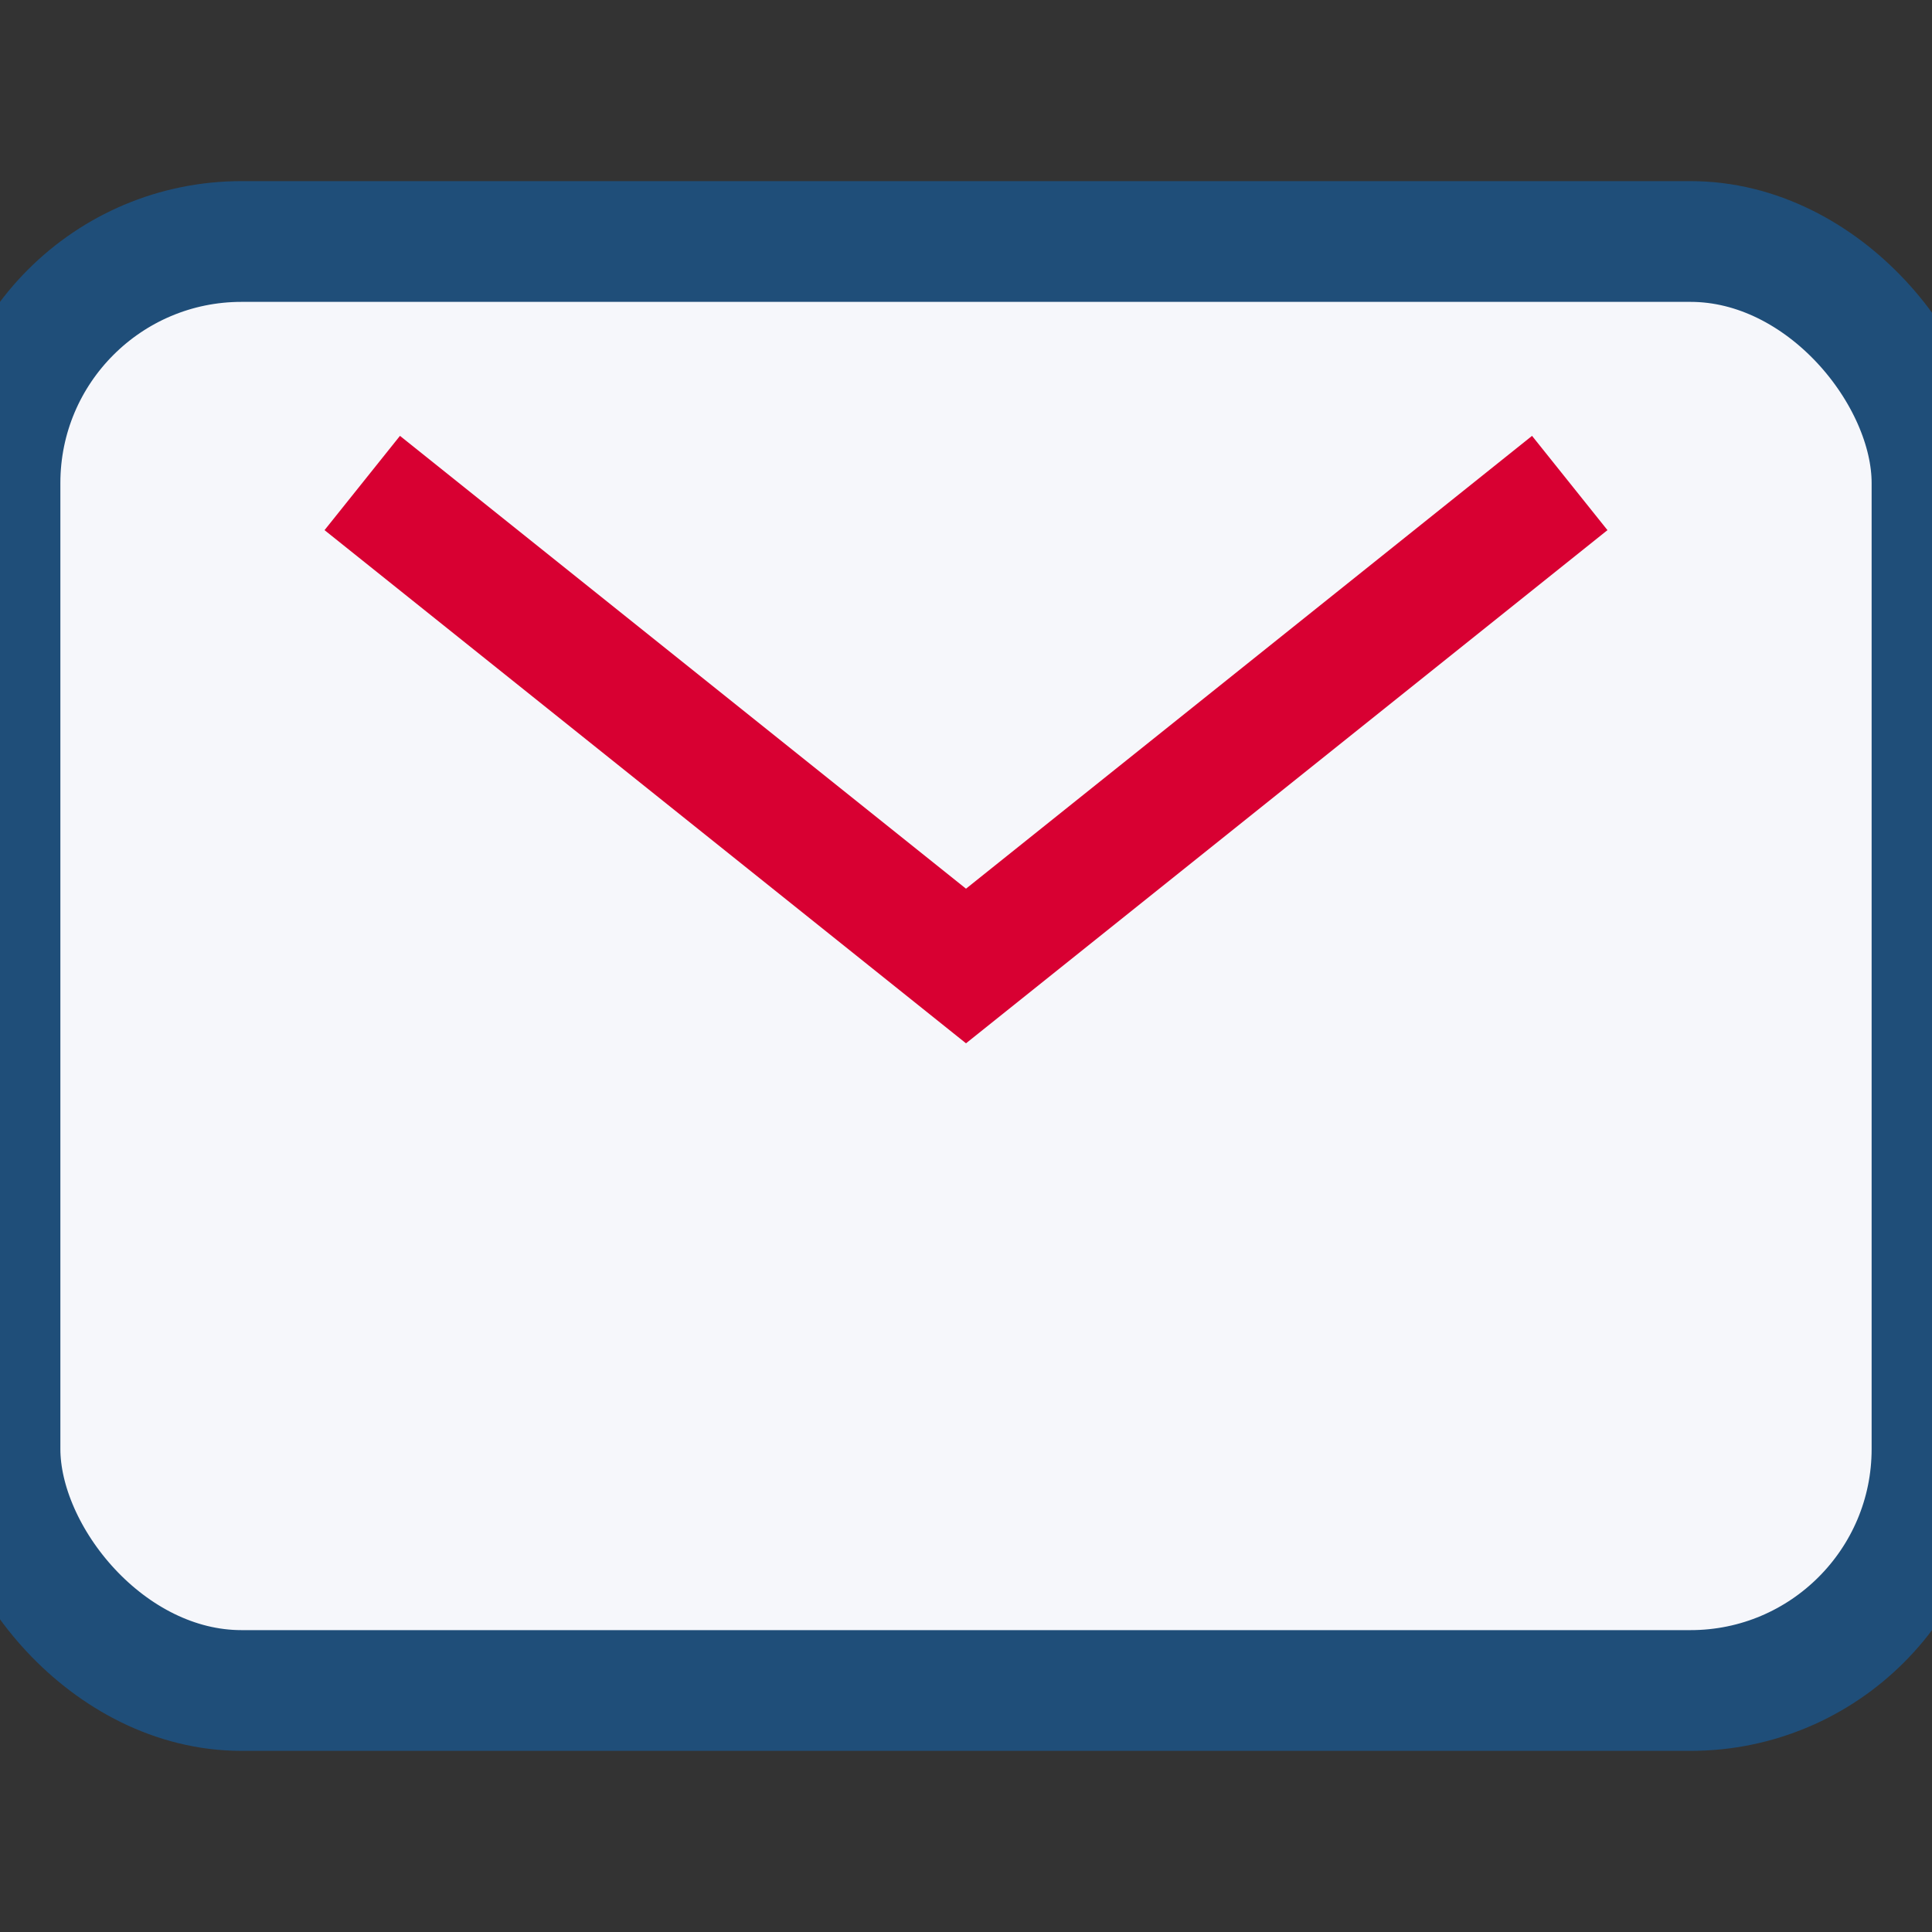
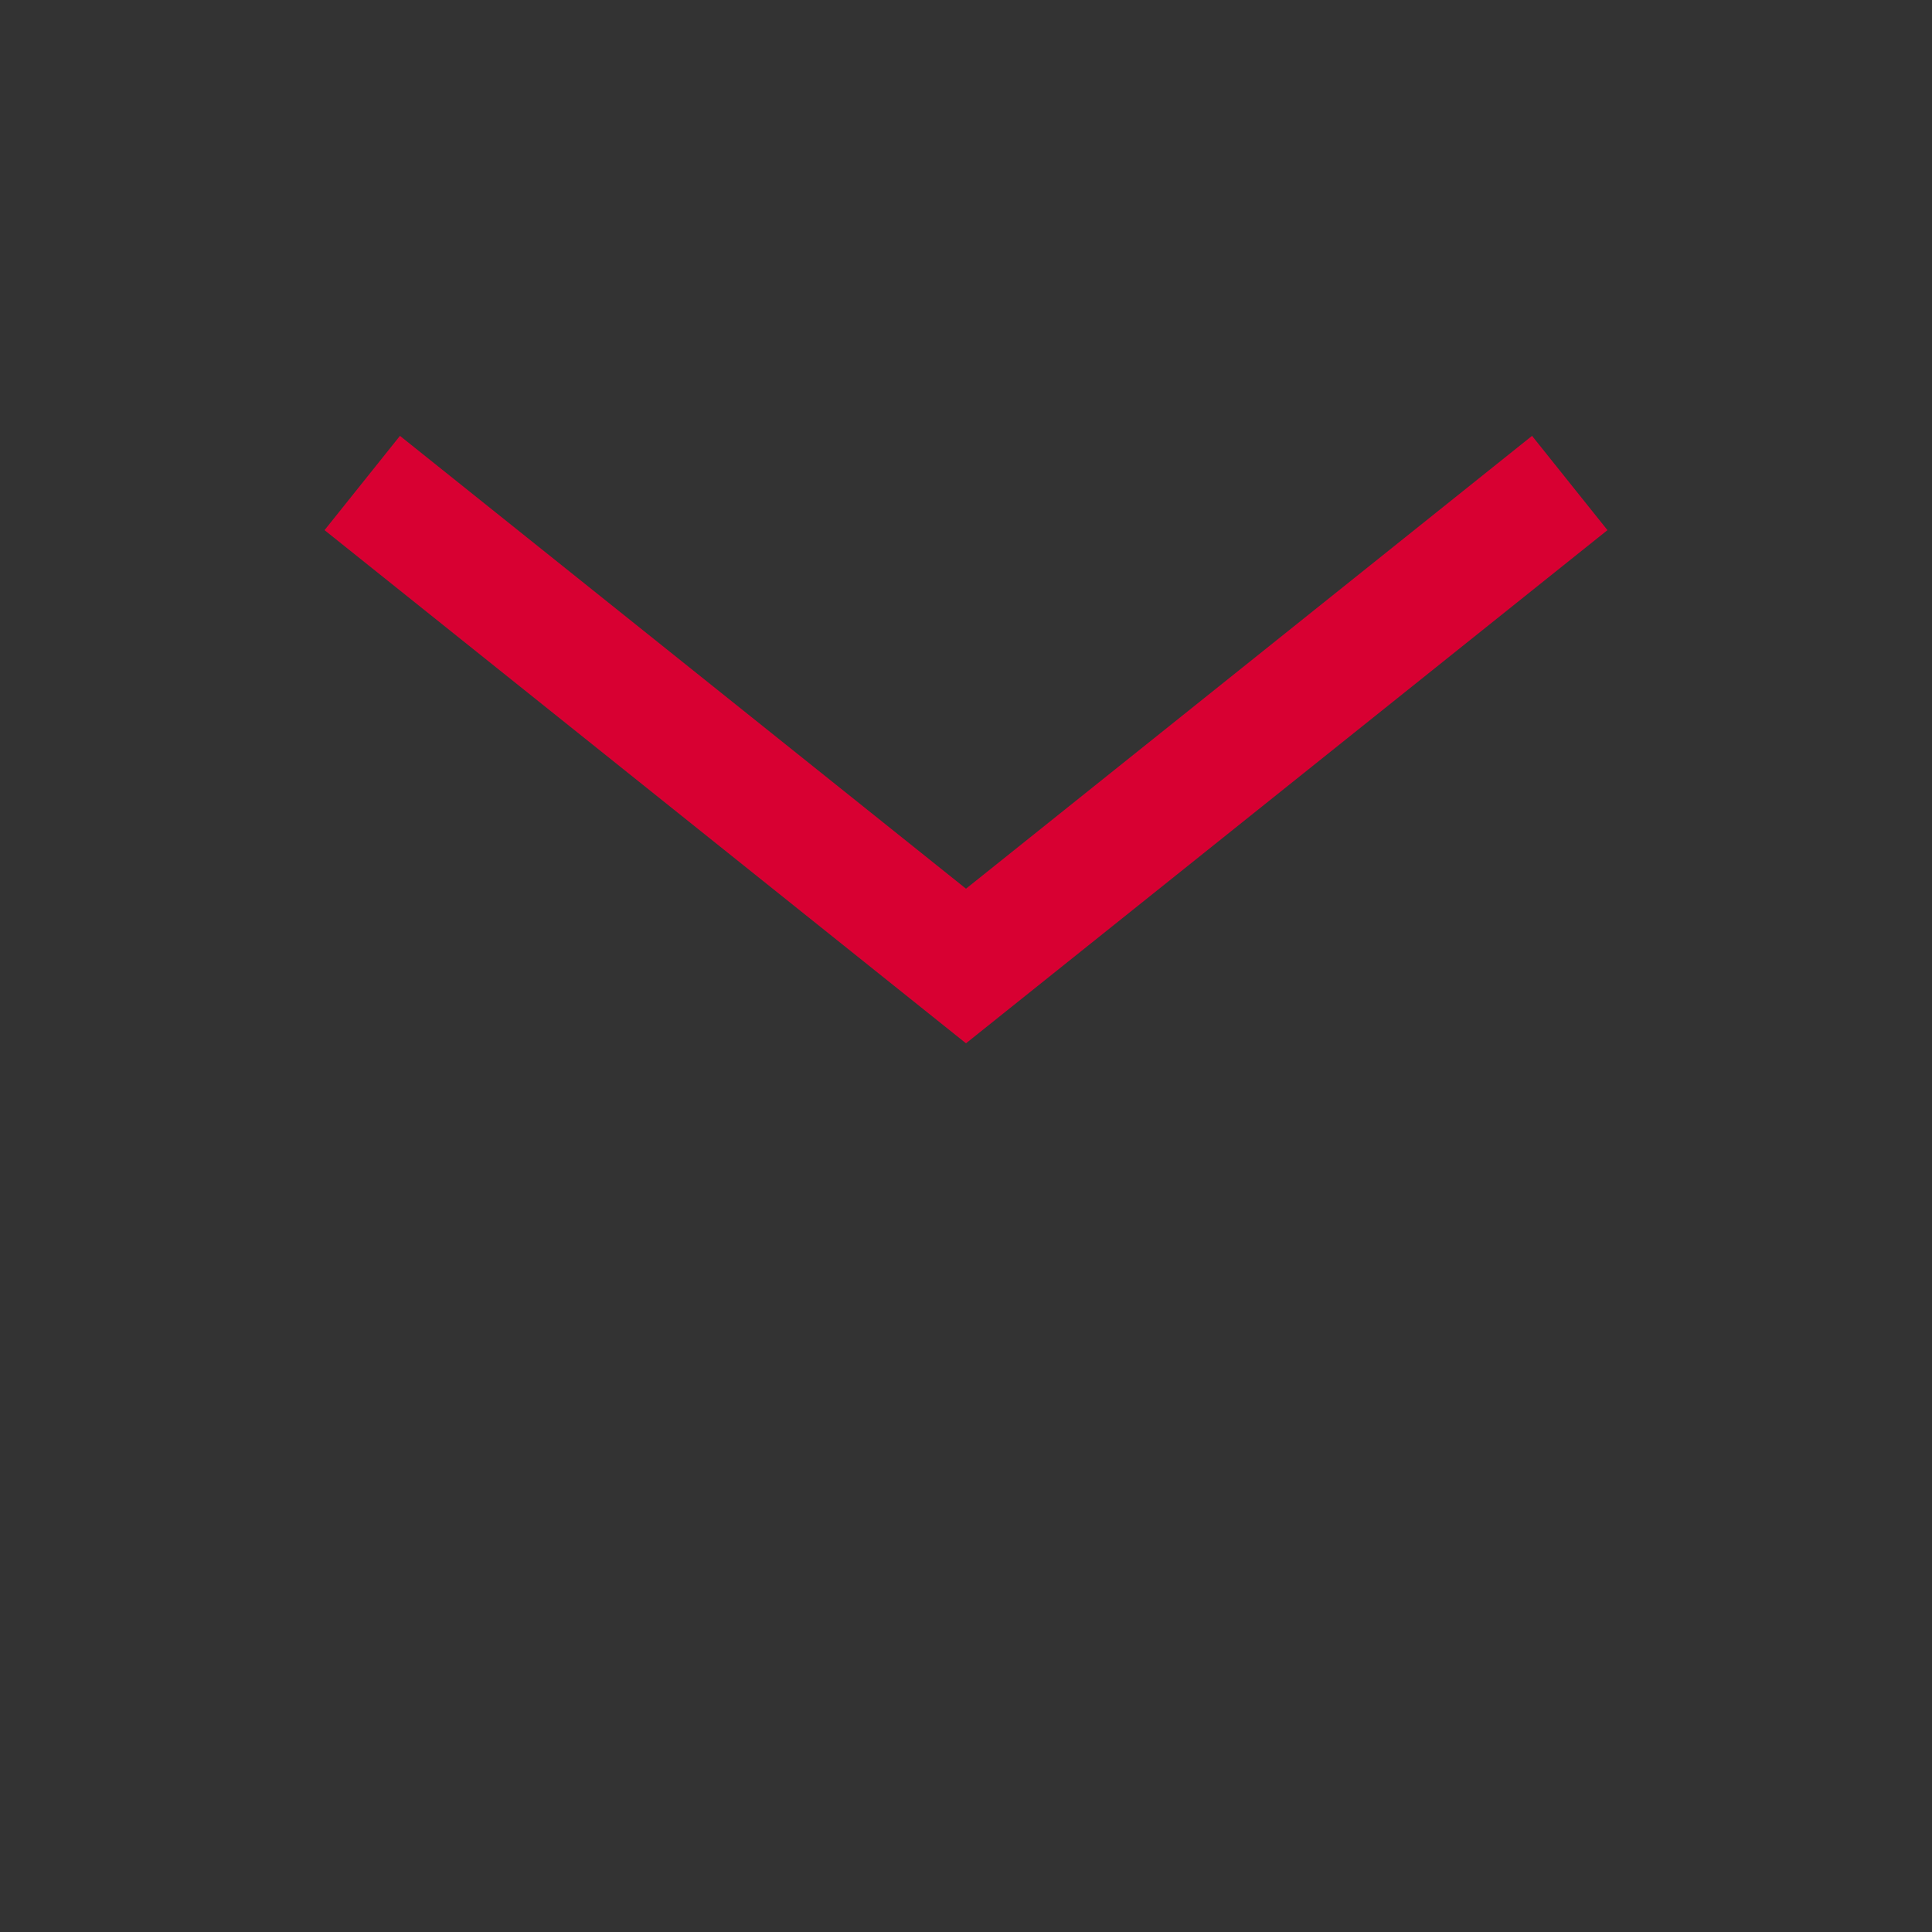
<svg xmlns="http://www.w3.org/2000/svg" width="32" height="32" viewBox="0 0 32 32">
  <rect x="0" y="0" width="32" height="32" fill="#333333" stroke="none" />
-   <rect width="32" height="24" y="4" rx="4" fill="#F6F7FB" stroke="#1F4E79" stroke-width="2" />
  <path d="M6 8l10 8 10-8" fill="none" stroke="#D80032" stroke-width="2" />
</svg>